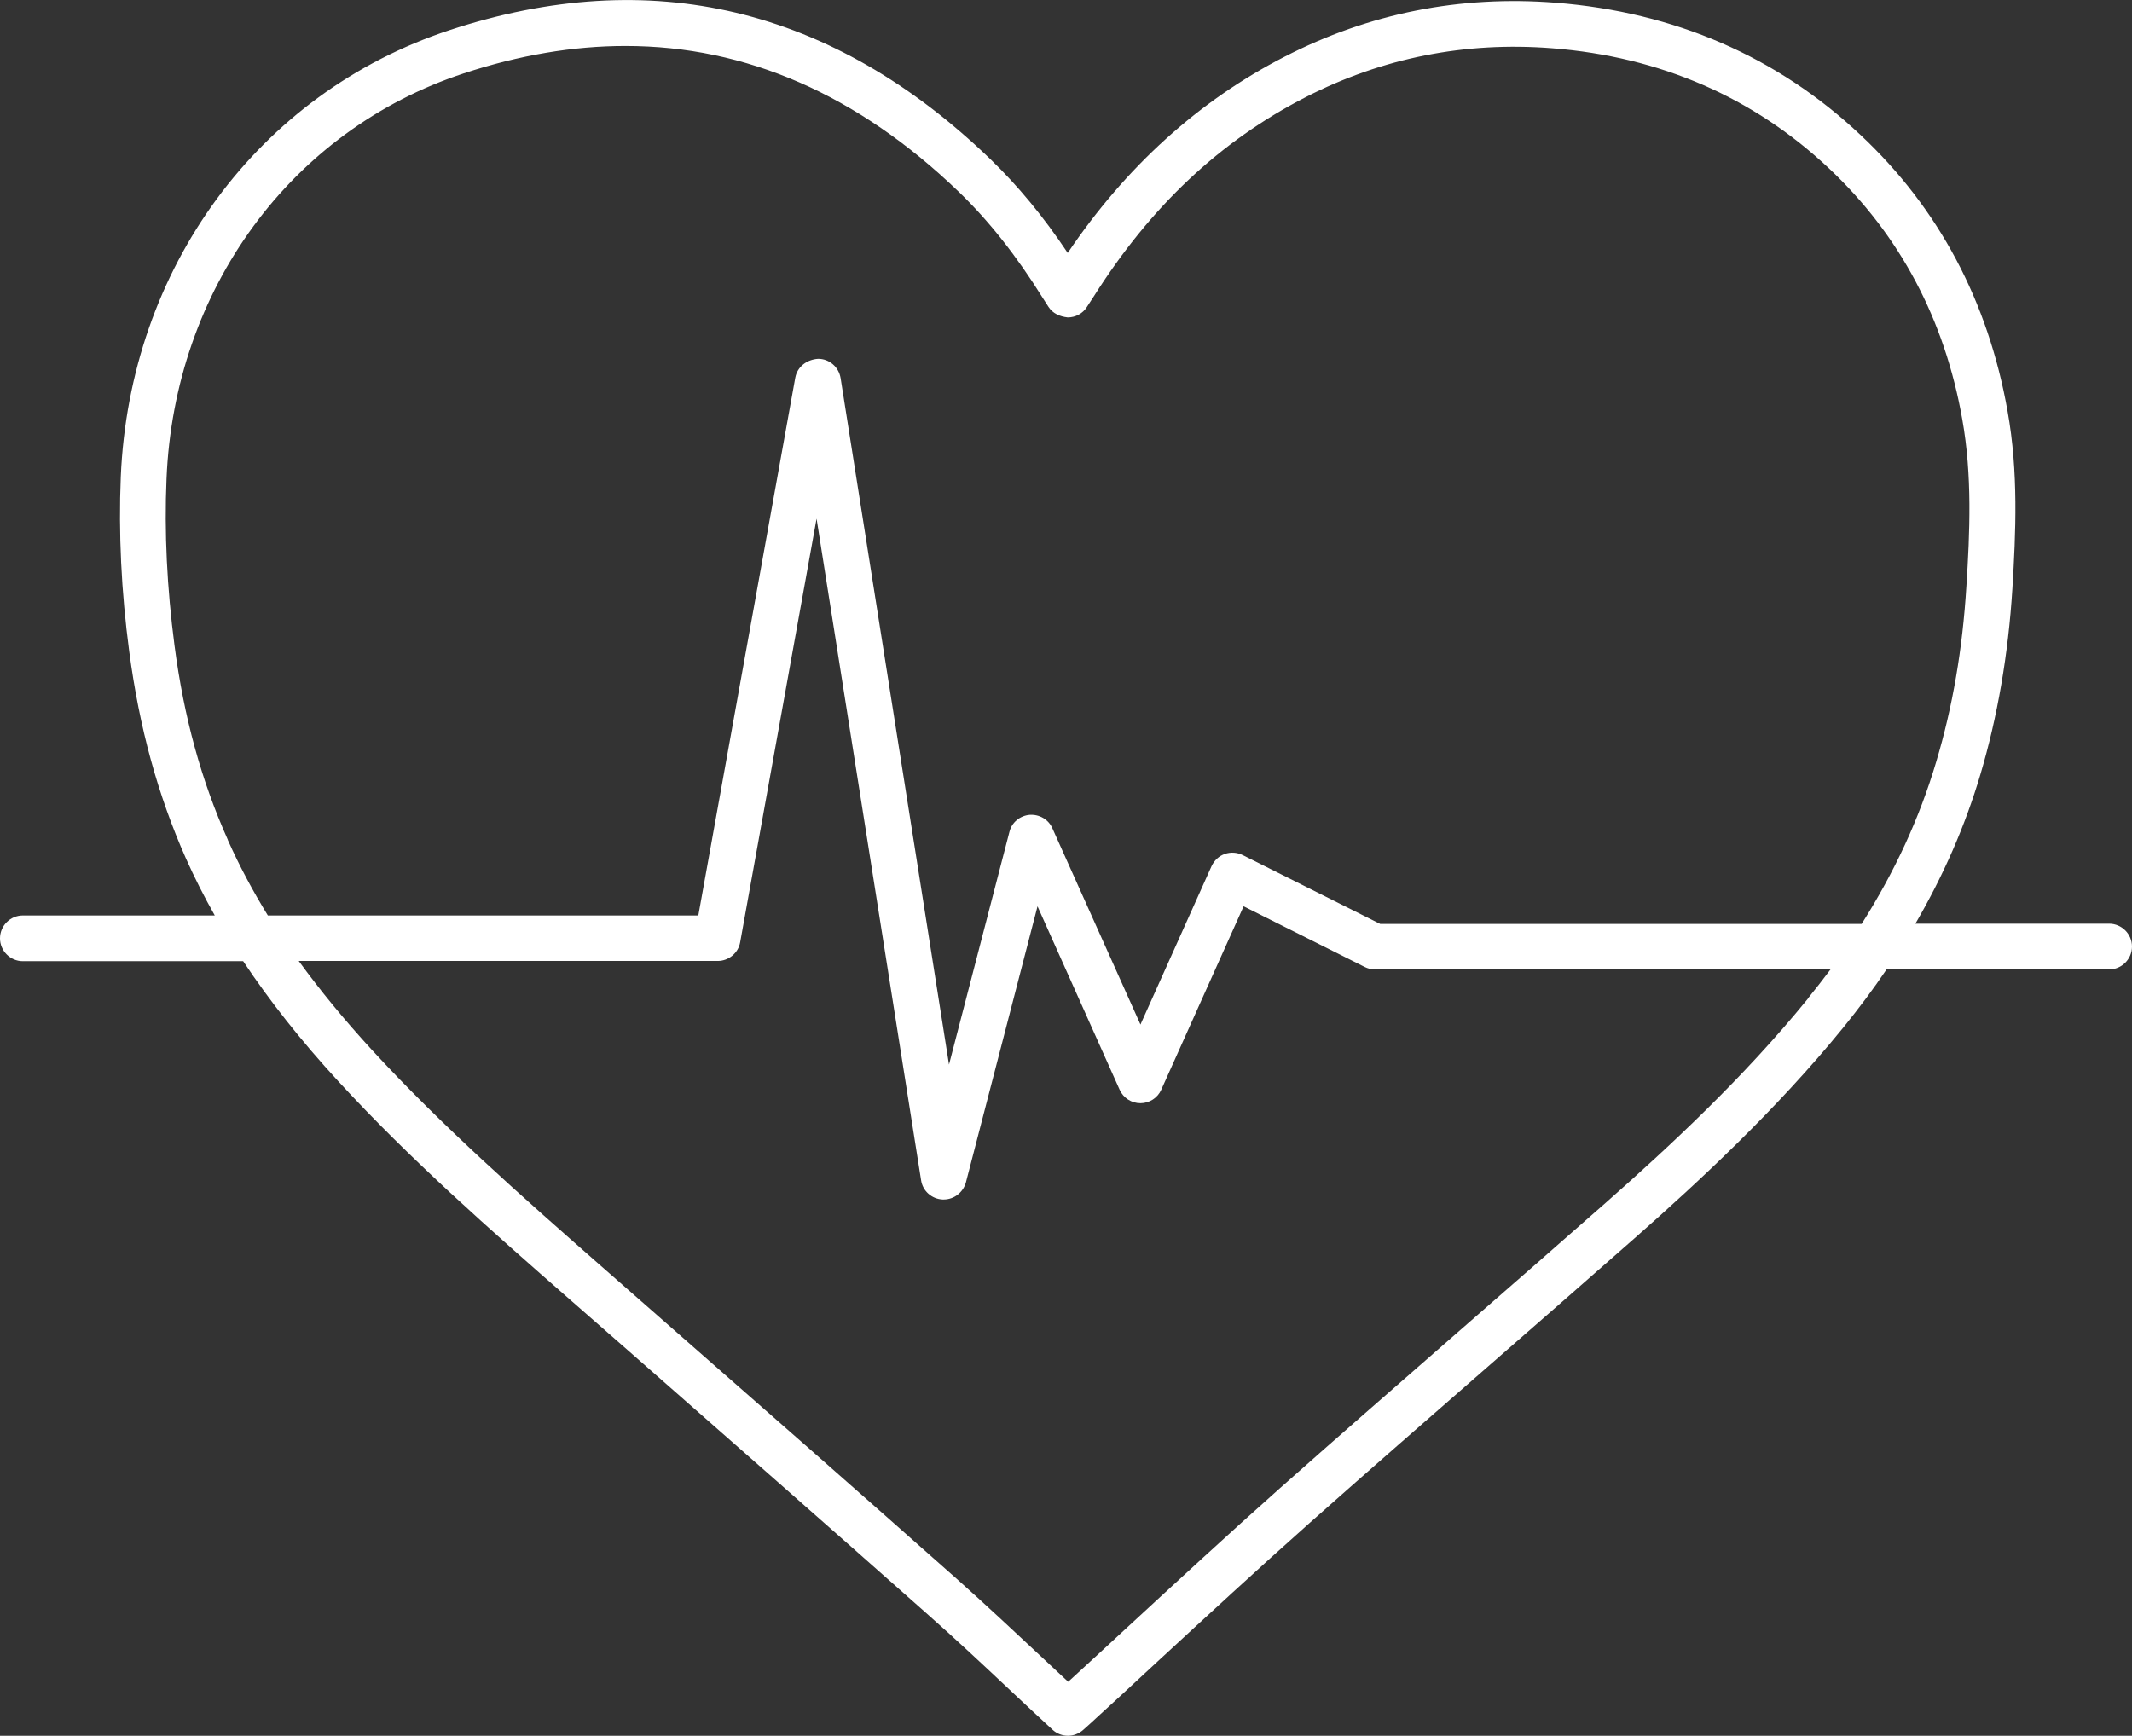
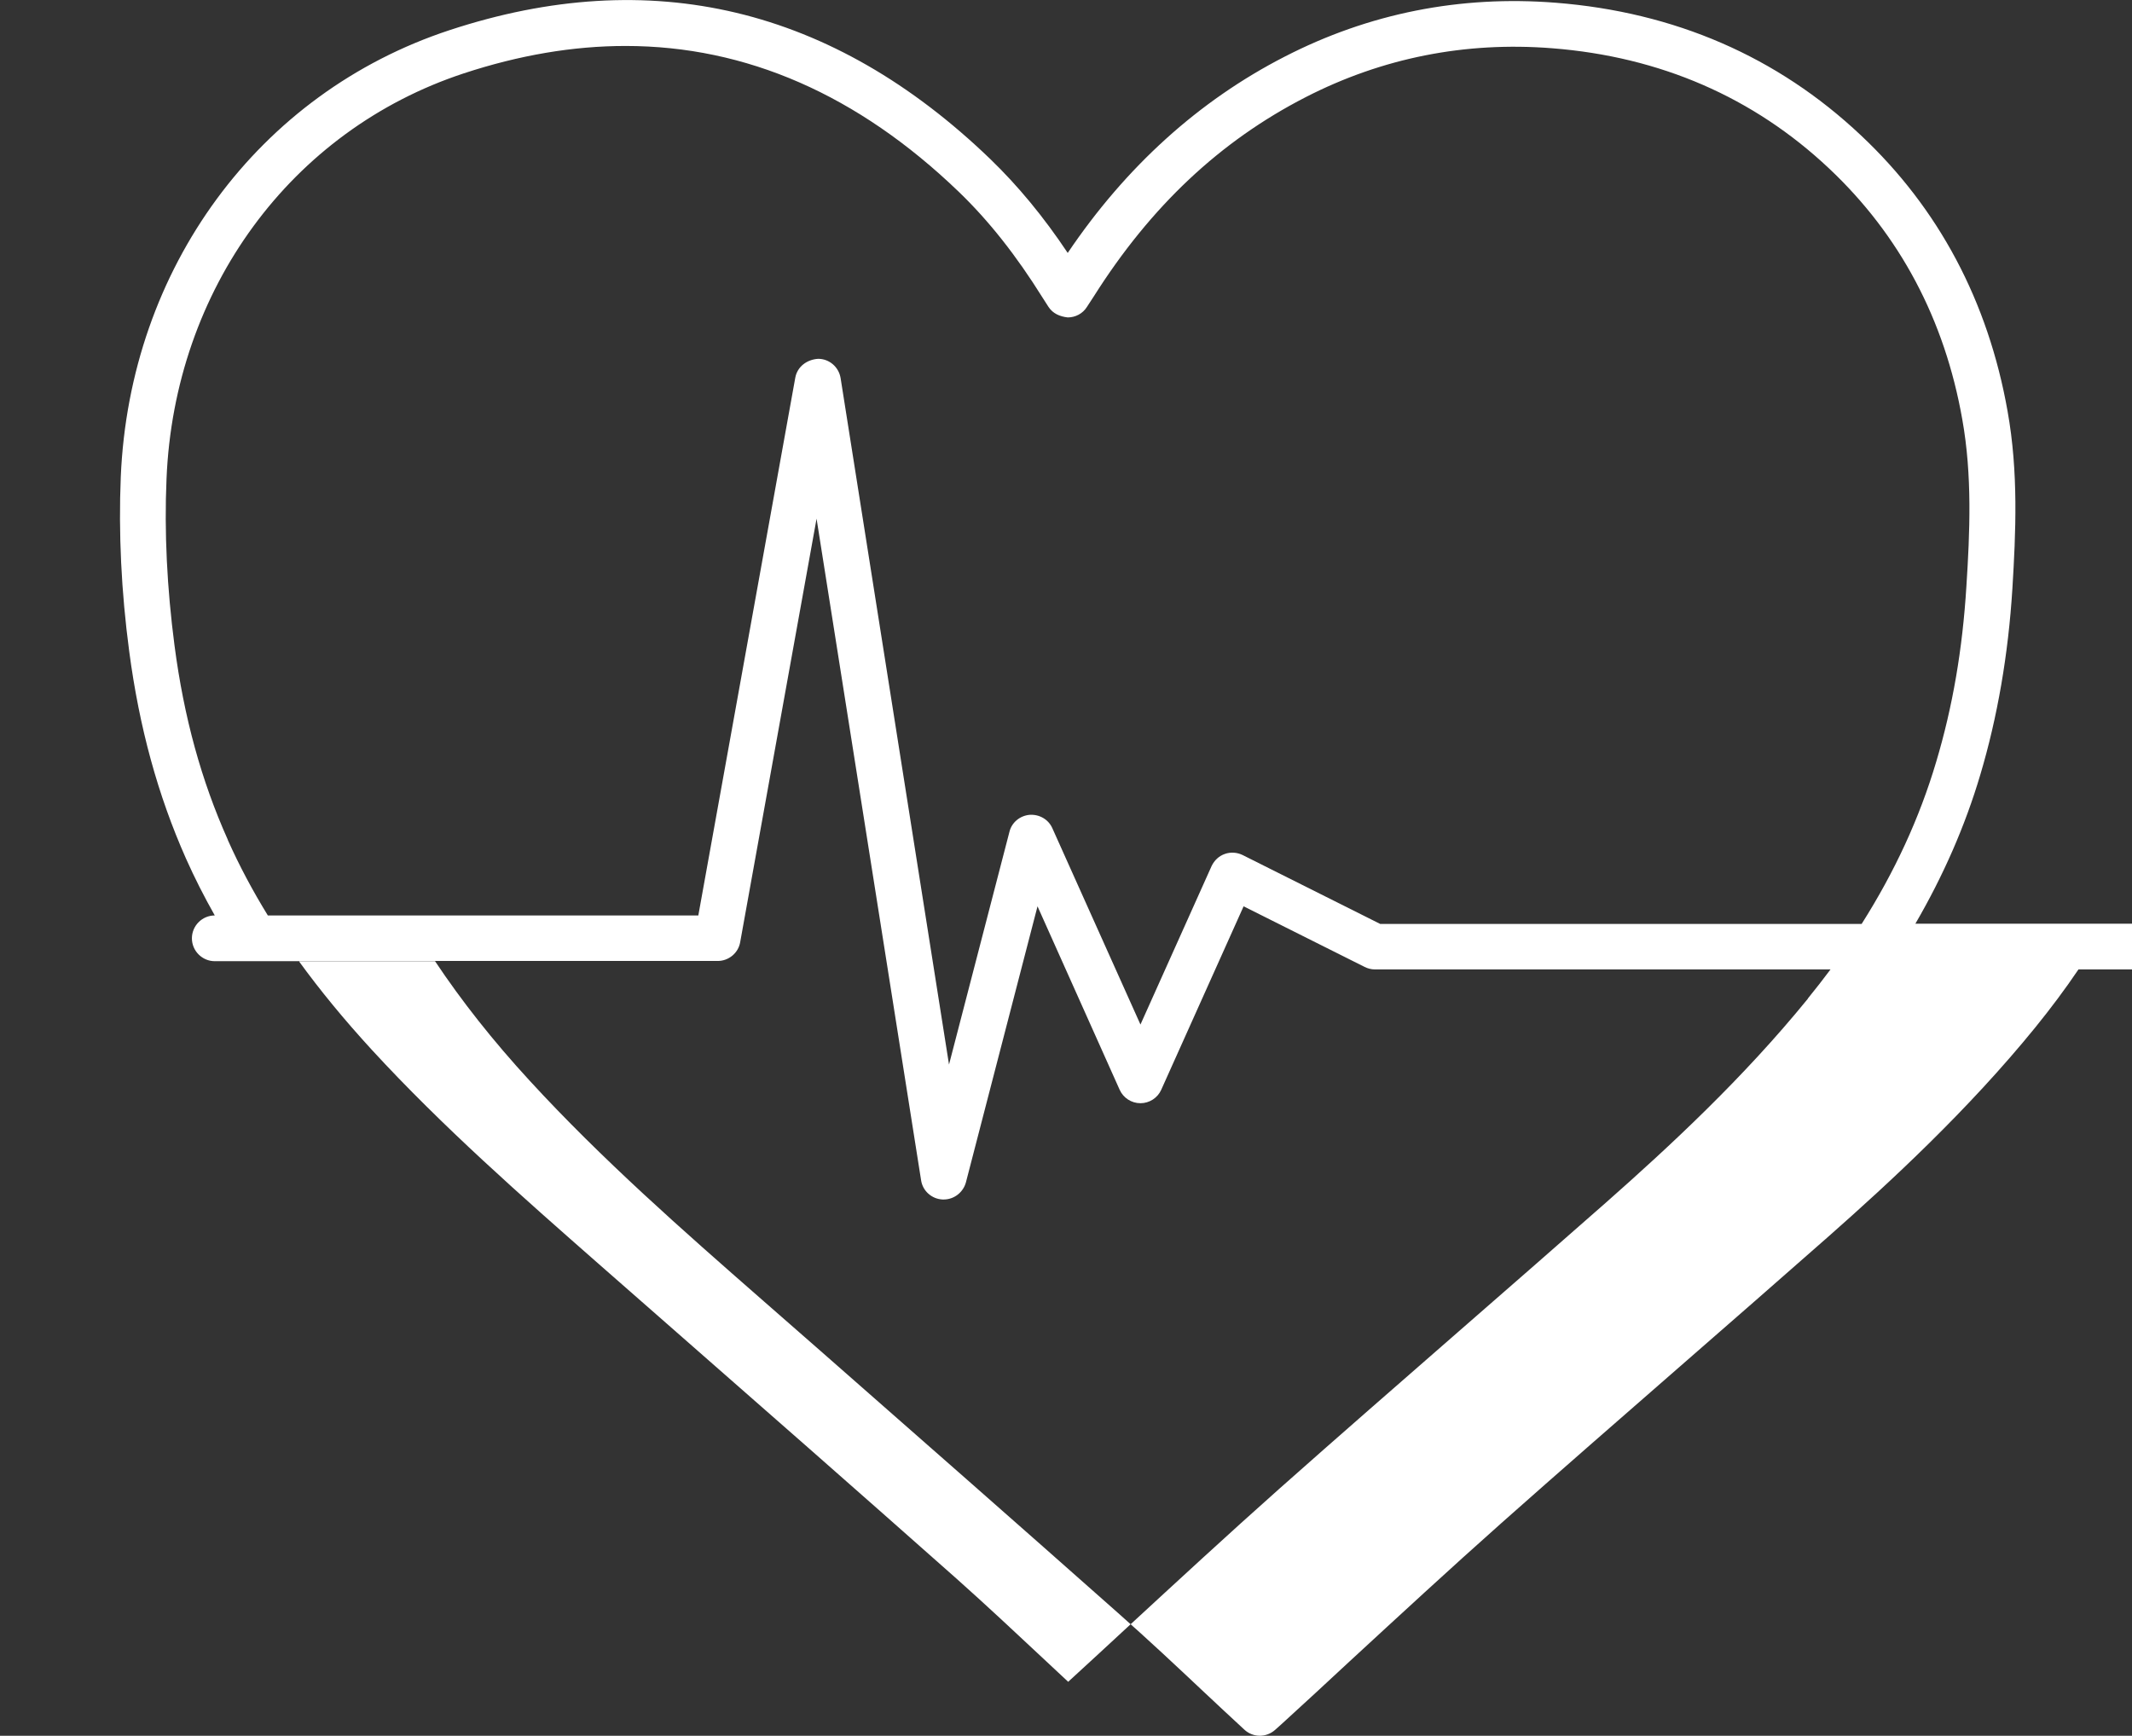
<svg xmlns="http://www.w3.org/2000/svg" id="Layer_2" data-name="Layer 2" viewBox="0 0 93.21 75.9">
  <rect x="0" y="0" width="93.21" height="75.9" fill="#333333" stroke="none" />
  <defs>
    <style>
      .cls-1 {
        fill: #fff;
      }
    </style>
  </defs>
  <g id="Layer_1-2" data-name="Layer 1">
-     <path class="cls-1" d="M92.21,40.39h-8.47c1.22-2.1,2.17-4.26,2.84-6.52.75-2.52,1.22-5.25,1.4-8.12.15-2.46.27-5.09-.21-7.77-.85-4.8-3.01-8.87-6.42-12.07-3.65-3.44-8.14-5.38-13.33-5.79-4.18-.33-8.17.46-11.86,2.36-3.74,1.92-6.93,4.8-9.48,8.58-1.06-1.59-2.18-2.94-3.38-4.1C36.4.31,28.45-1.58,19.65,1.32,11.3,4.07,5.66,11.74,5.28,20.86c-.1,2.43.02,5,.37,7.63.44,3.32,1.25,6.28,2.48,9.05.37.83.79,1.66,1.26,2.49H1c-.55,0-1,.45-1,1s.45,1,1,1h9.63c1.16,1.74,2.53,3.48,4.15,5.24,3.15,3.43,6.68,6.53,10.13,9.55l2.57,2.25c4.35,3.82,8.69,7.63,13.02,11.47,1.27,1.12,2.54,2.31,3.76,3.46.58.54,1.16,1.09,1.75,1.63.19.18.44.27.68.27s.48-.09.67-.26l.29-.26c.99-.9,1.97-1.81,2.95-2.72,2.17-2,4.41-4.07,6.65-6.06,2.59-2.3,5.2-4.57,7.81-6.85,2.17-1.89,4.34-3.79,6.5-5.69,2.66-2.35,6.08-5.5,9.03-9.13.68-.84,1.31-1.68,1.89-2.54h9.73c.55,0,1-.45,1-1s-.45-1-1-1ZM9.96,36.72c-1.16-2.59-1.92-5.36-2.33-8.49-.33-2.52-.45-4.97-.35-7.29.34-8.28,5.44-15.24,12.99-17.73,2.43-.8,4.79-1.2,7.08-1.2,5.27,0,10.15,2.13,14.56,6.37,1.32,1.27,2.52,2.79,3.68,4.65l.25.39c.19.29.49.42.84.46.34,0,.66-.17.84-.46l.3-.46c2.49-3.94,5.52-6.79,9.26-8.71,3.35-1.72,6.98-2.44,10.78-2.14,4.72.37,8.8,2.14,12.11,5.26,3.09,2.91,5.05,6.6,5.82,10.97.44,2.46.33,4.95.18,7.29-.17,2.76-.6,5.27-1.32,7.68-.73,2.46-1.81,4.8-3.26,7.09h-21.05l-6.01-3.01c-.24-.12-.53-.14-.78-.05-.26.09-.46.28-.58.53l-3.11,6.93-3.85-8.58c-.17-.39-.57-.62-1-.59-.42.04-.78.33-.88.75l-2.64,10.17-4.74-30.02c-.08-.48-.49-.84-.98-.84-.49.03-.91.34-1,.82l-4.24,23.52H11.71c-.67-1.09-1.25-2.18-1.75-3.3ZM79.04,43.67c-2.84,3.49-6.04,6.45-8.8,8.89-2.16,1.9-4.32,3.79-6.49,5.68-2.61,2.28-5.23,4.56-7.82,6.86-2.25,2-4.5,4.08-6.68,6.09-.85.79-1.7,1.57-2.55,2.35-.36-.33-.71-.67-1.07-1-1.24-1.16-2.51-2.35-3.8-3.5-4.33-3.84-8.68-7.66-13.03-11.47l-2.6-2.28c-3.37-2.96-6.86-6.03-9.94-9.38-1.22-1.33-2.27-2.61-3.2-3.89h18.32c.48,0,.9-.35.98-.82l3.34-18.52,4.57,28.93c.07.47.47.82.94.84.02,0,.03,0,.05,0,.45,0,.85-.31.97-.75l3.13-12.07,3.59,8.02c.16.36.52.59.91.59h0c.39,0,.75-.23.91-.59l3.6-8.02,5.29,2.65c.14.07.29.11.45.11h19.92c-.32.43-.65.85-.99,1.27Z" />
+     <path class="cls-1" d="M92.21,40.39h-8.47c1.22-2.1,2.17-4.26,2.84-6.52.75-2.52,1.22-5.25,1.4-8.12.15-2.46.27-5.09-.21-7.77-.85-4.8-3.01-8.87-6.42-12.07-3.65-3.44-8.14-5.38-13.33-5.79-4.18-.33-8.17.46-11.86,2.36-3.74,1.92-6.93,4.8-9.48,8.58-1.06-1.59-2.18-2.94-3.38-4.1C36.4.31,28.45-1.58,19.65,1.32,11.3,4.07,5.66,11.74,5.28,20.86c-.1,2.43.02,5,.37,7.63.44,3.32,1.25,6.28,2.48,9.05.37.83.79,1.66,1.26,2.49c-.55,0-1,.45-1,1s.45,1,1,1h9.63c1.16,1.74,2.53,3.48,4.15,5.24,3.15,3.43,6.68,6.53,10.13,9.55l2.57,2.25c4.35,3.82,8.69,7.63,13.02,11.47,1.27,1.12,2.54,2.31,3.76,3.46.58.54,1.16,1.09,1.75,1.63.19.18.44.27.68.27s.48-.09.67-.26l.29-.26c.99-.9,1.97-1.81,2.95-2.72,2.17-2,4.41-4.07,6.65-6.06,2.59-2.3,5.2-4.57,7.81-6.85,2.17-1.89,4.34-3.79,6.5-5.69,2.66-2.35,6.08-5.5,9.03-9.13.68-.84,1.31-1.68,1.89-2.54h9.73c.55,0,1-.45,1-1s-.45-1-1-1ZM9.96,36.72c-1.16-2.59-1.92-5.36-2.33-8.49-.33-2.52-.45-4.97-.35-7.29.34-8.28,5.44-15.24,12.99-17.73,2.43-.8,4.79-1.2,7.08-1.2,5.27,0,10.15,2.13,14.56,6.37,1.32,1.27,2.52,2.79,3.68,4.65l.25.39c.19.29.49.42.84.46.34,0,.66-.17.84-.46l.3-.46c2.49-3.94,5.52-6.79,9.26-8.71,3.35-1.72,6.98-2.44,10.78-2.14,4.72.37,8.8,2.14,12.11,5.26,3.09,2.91,5.05,6.6,5.82,10.97.44,2.46.33,4.95.18,7.29-.17,2.76-.6,5.27-1.32,7.68-.73,2.46-1.81,4.8-3.26,7.09h-21.05l-6.01-3.01c-.24-.12-.53-.14-.78-.05-.26.09-.46.28-.58.53l-3.11,6.93-3.85-8.58c-.17-.39-.57-.62-1-.59-.42.04-.78.33-.88.75l-2.64,10.17-4.74-30.02c-.08-.48-.49-.84-.98-.84-.49.03-.91.34-1,.82l-4.24,23.52H11.71c-.67-1.09-1.25-2.18-1.75-3.3ZM79.04,43.67c-2.84,3.49-6.04,6.45-8.8,8.89-2.16,1.9-4.32,3.79-6.49,5.68-2.61,2.28-5.23,4.56-7.82,6.86-2.25,2-4.5,4.08-6.68,6.09-.85.79-1.7,1.57-2.55,2.35-.36-.33-.71-.67-1.07-1-1.24-1.16-2.51-2.35-3.8-3.5-4.33-3.84-8.68-7.66-13.03-11.47l-2.6-2.28c-3.37-2.96-6.86-6.03-9.94-9.38-1.22-1.33-2.27-2.61-3.2-3.89h18.32c.48,0,.9-.35.98-.82l3.34-18.52,4.57,28.93c.07.47.47.82.94.84.02,0,.03,0,.05,0,.45,0,.85-.31.97-.75l3.13-12.07,3.59,8.02c.16.36.52.59.91.59h0c.39,0,.75-.23.91-.59l3.6-8.02,5.29,2.65c.14.07.29.11.45.11h19.92c-.32.43-.65.85-.99,1.27Z" />
  </g>
</svg>